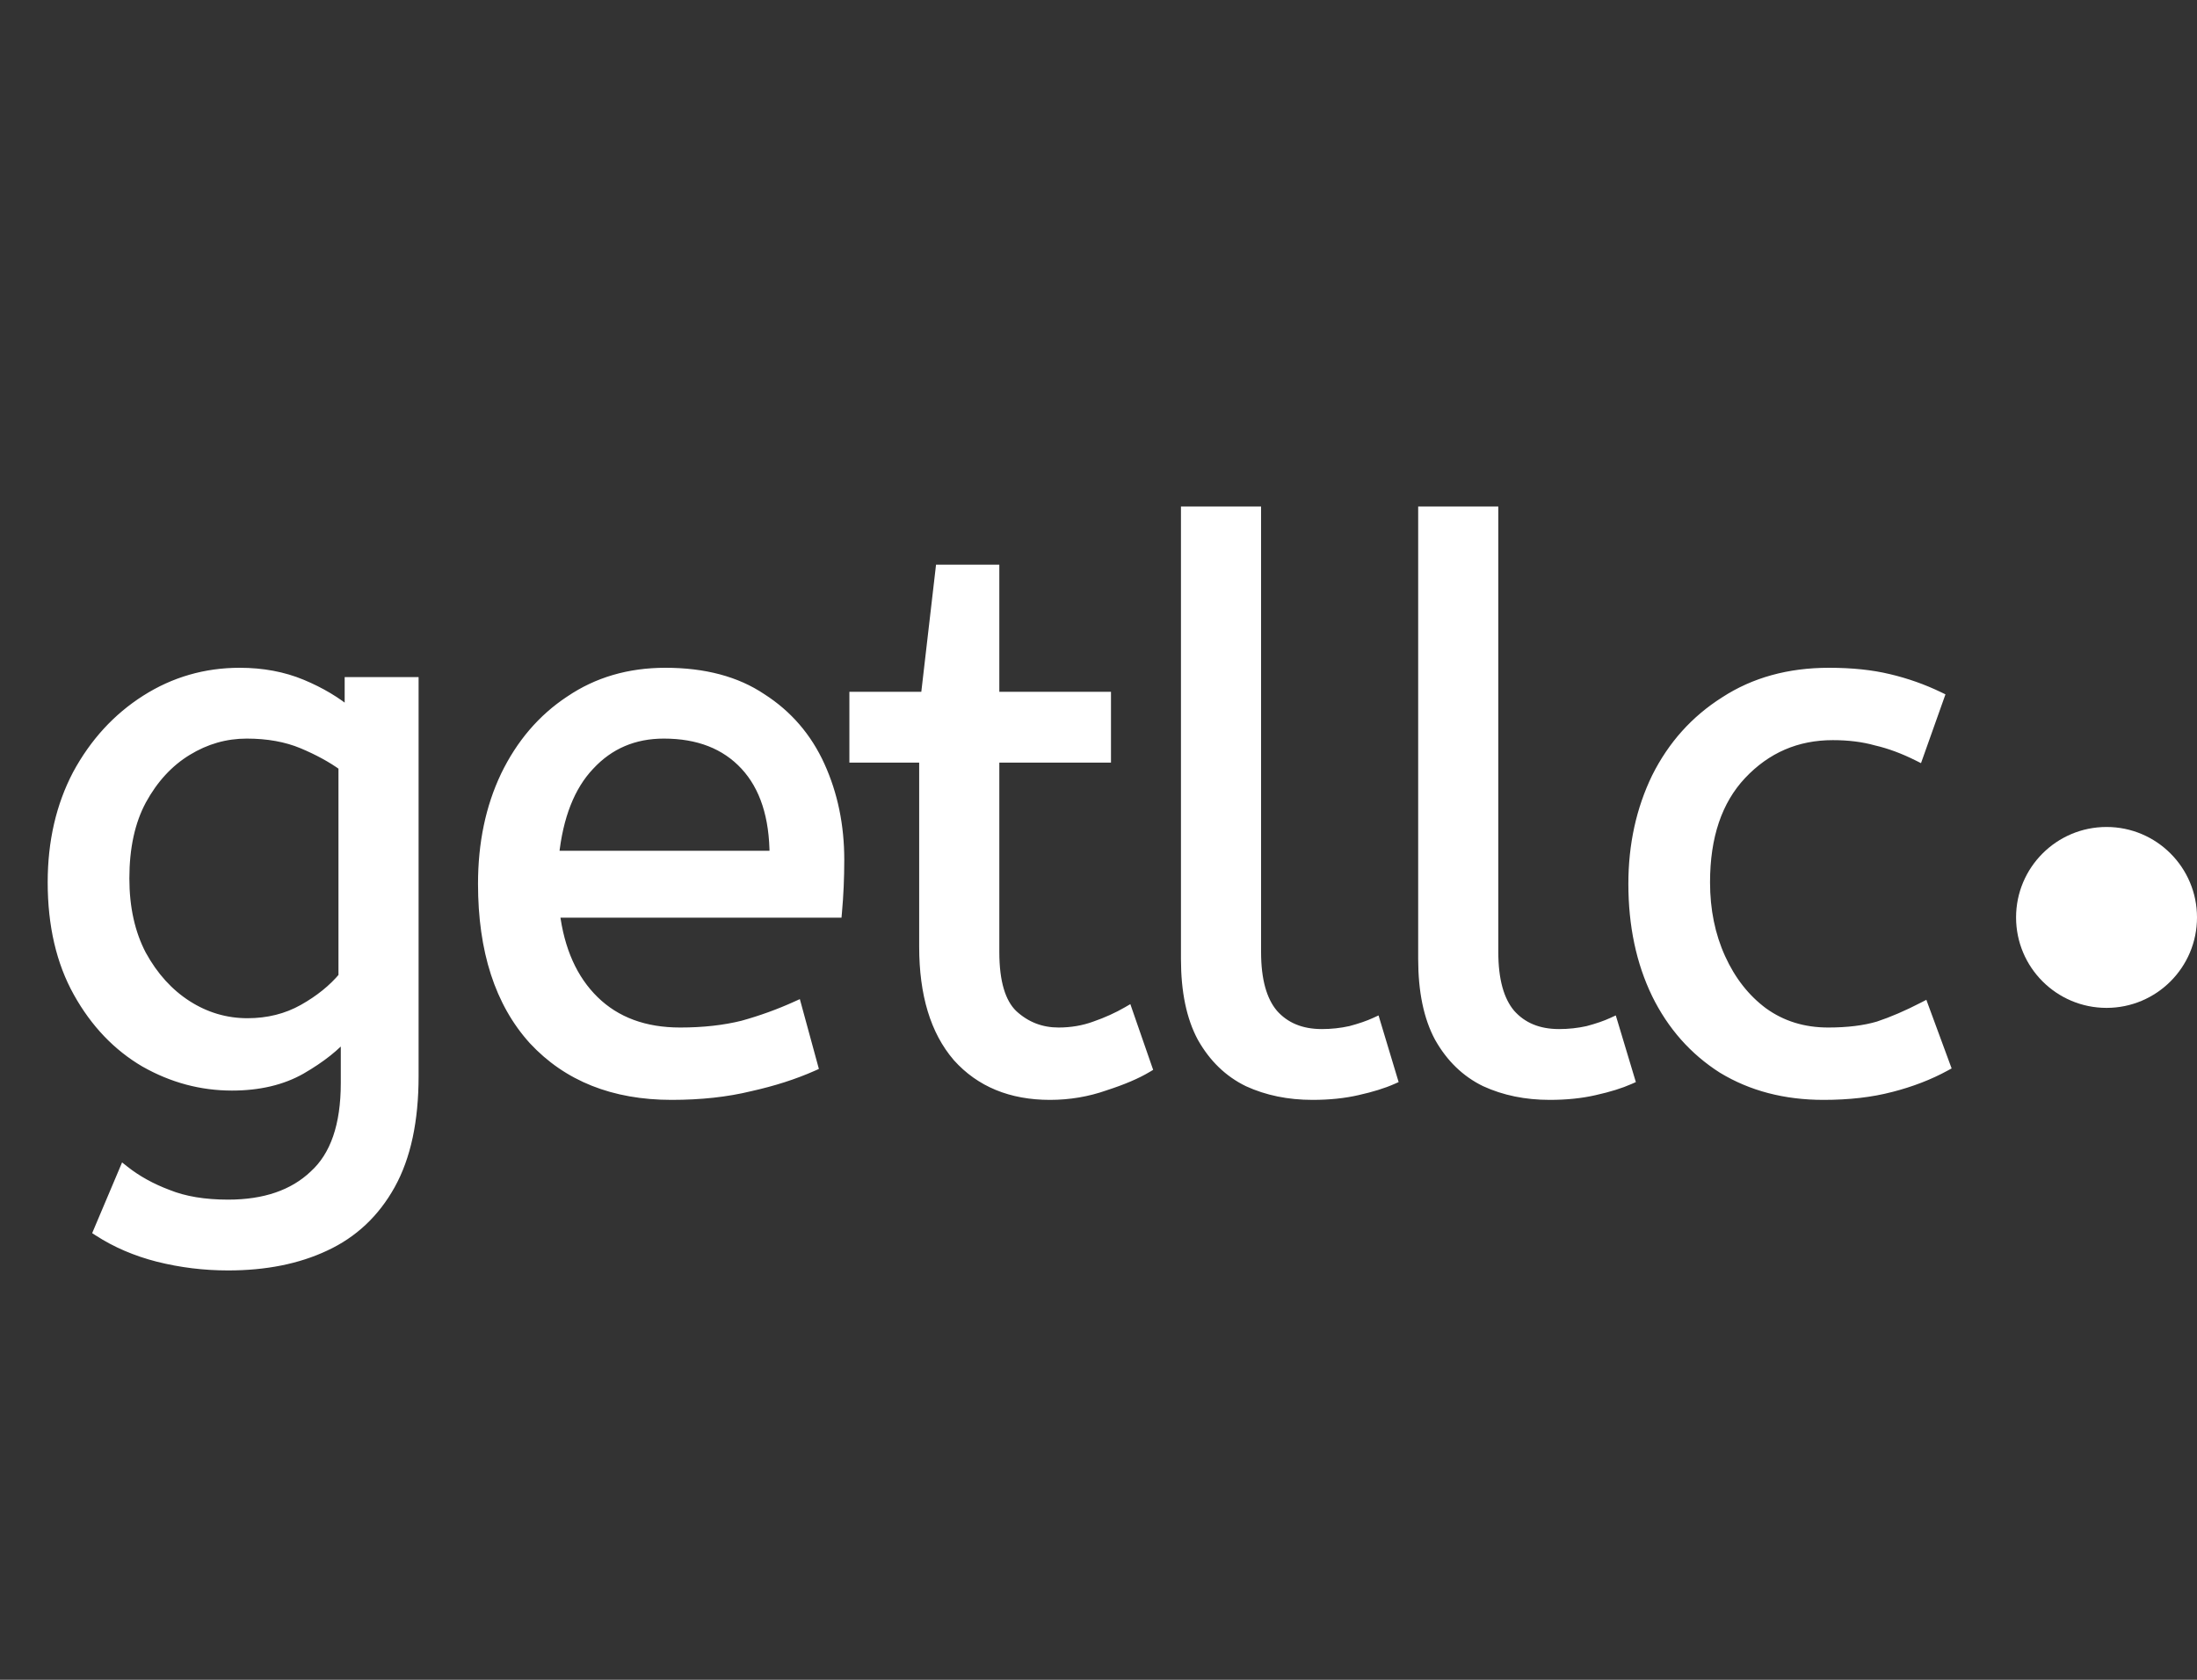
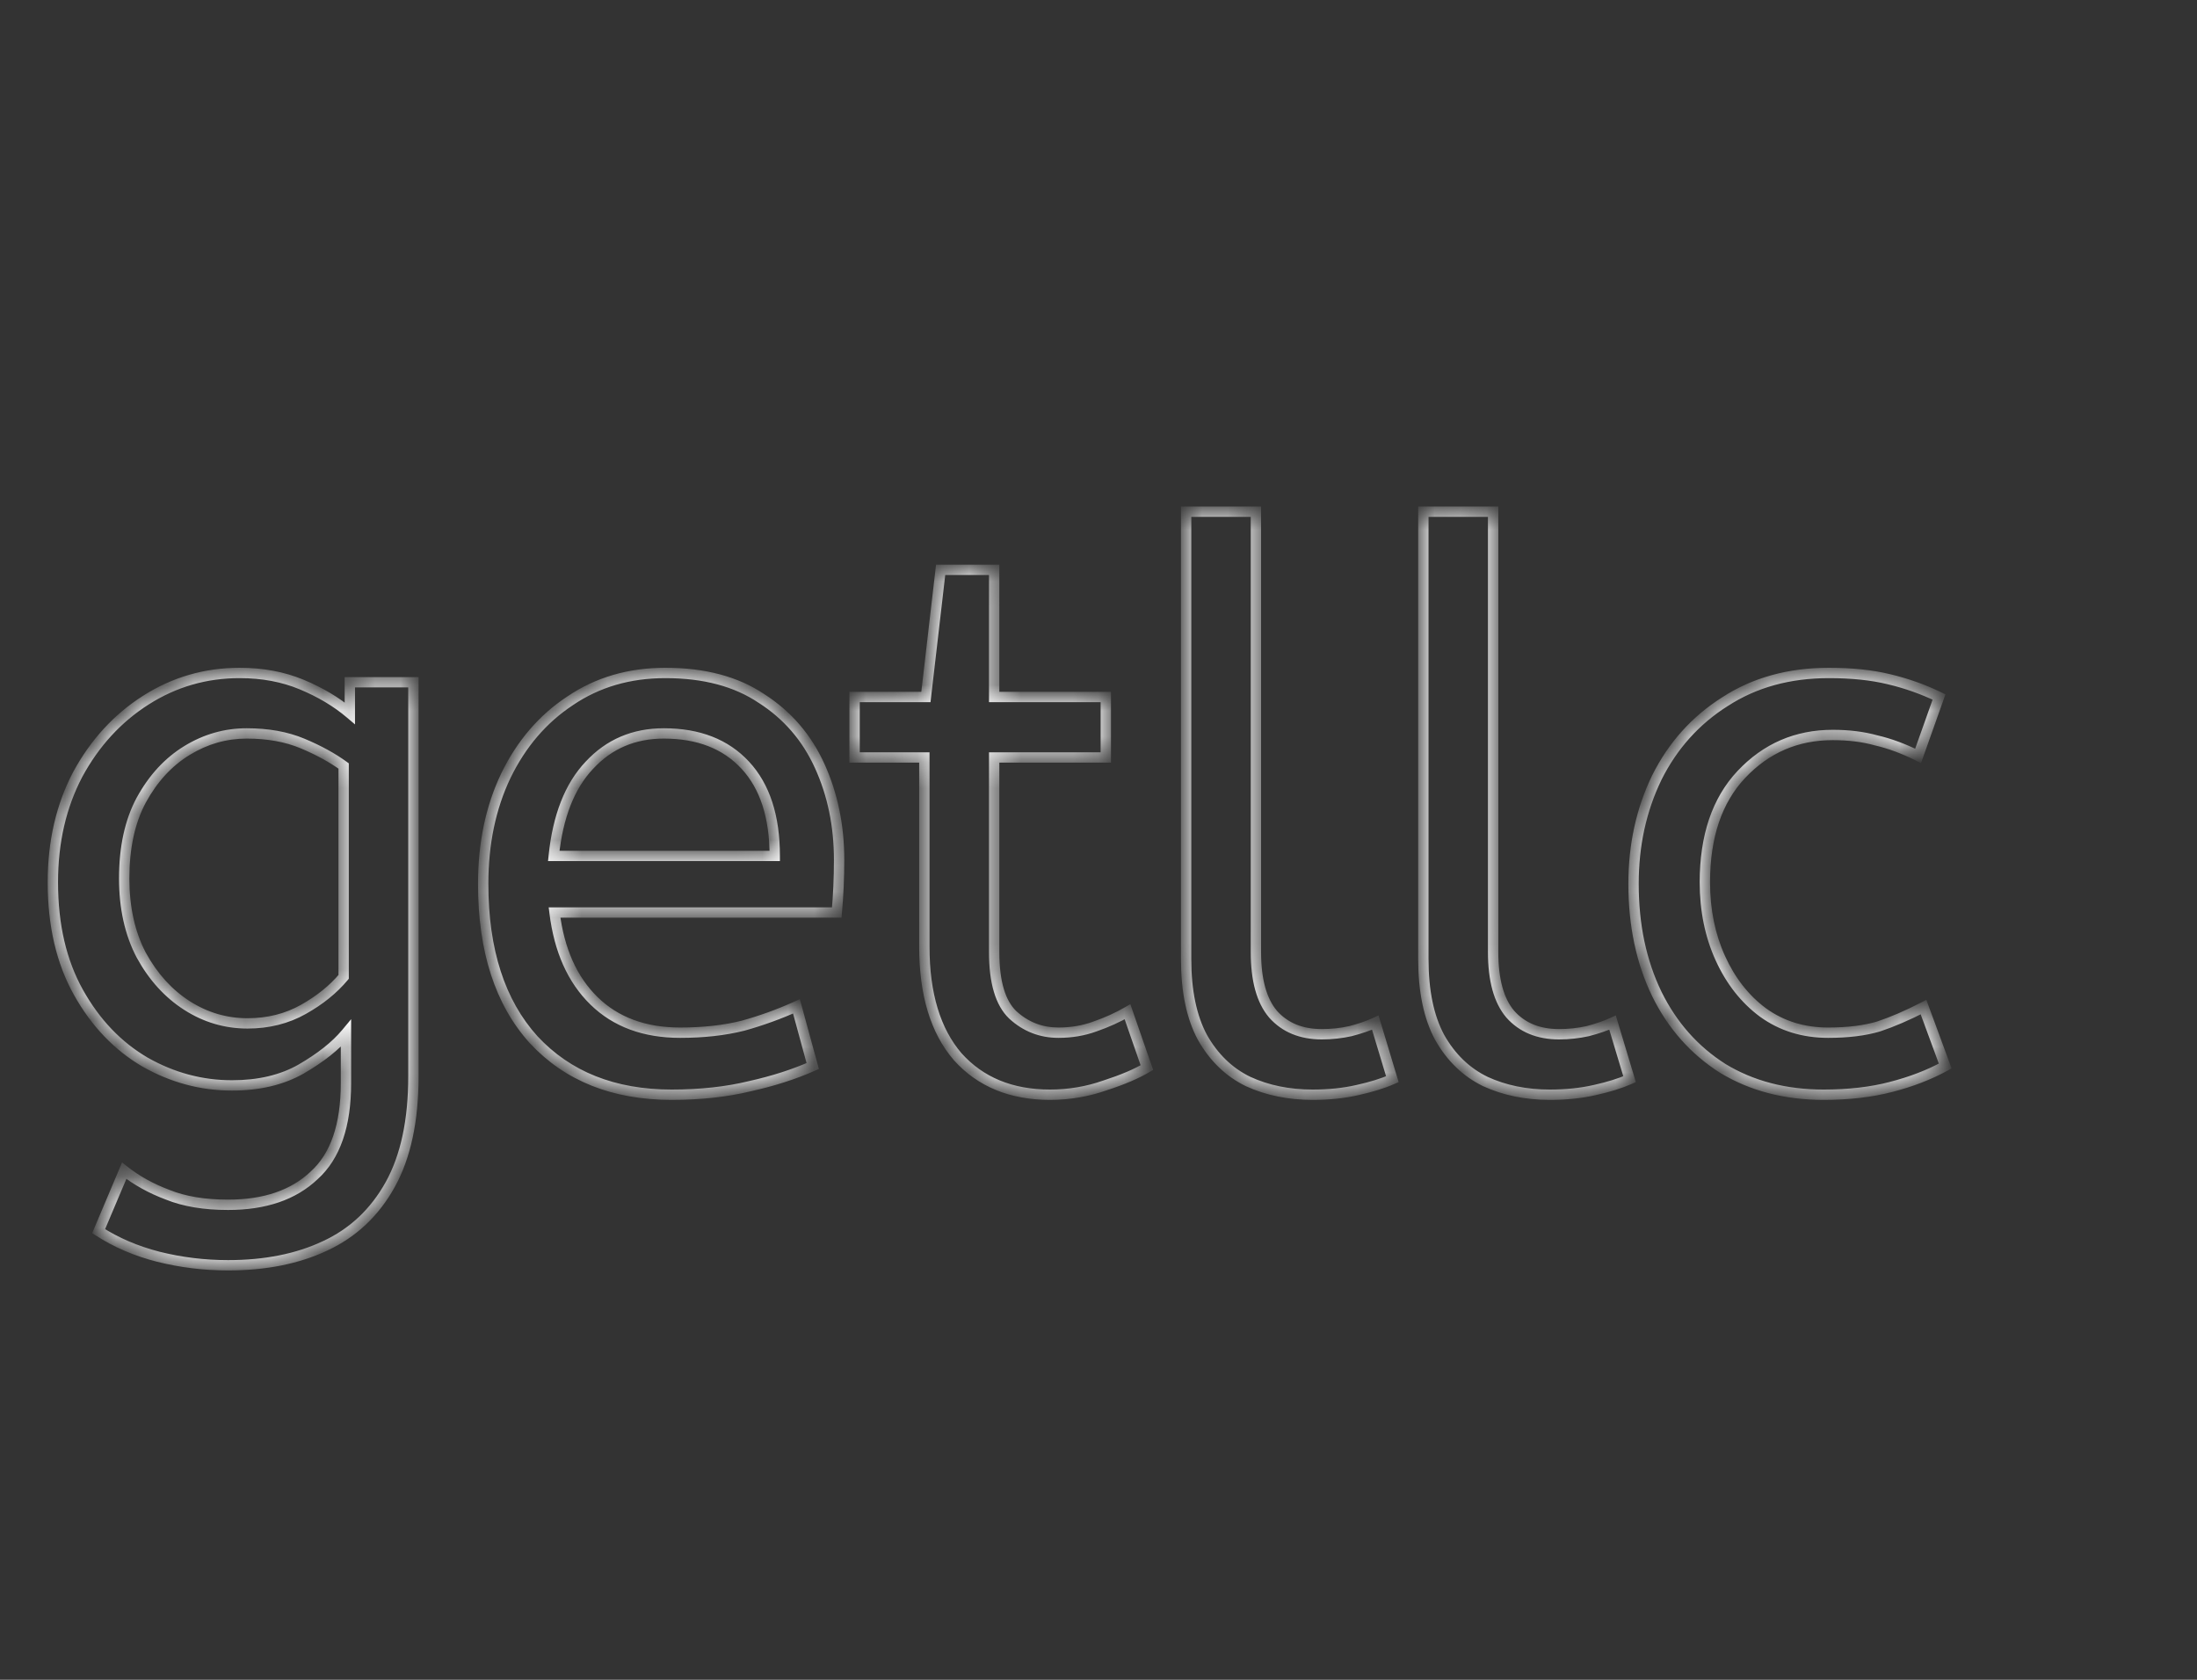
<svg xmlns="http://www.w3.org/2000/svg" width="85" height="65" viewBox="0 0 85 65" fill="none">
  <rect x="0" y="0" width="85" height="65" fill="#333333" stroke="none" />
  <mask id="path-1-outside-1_586_756" maskUnits="userSpaceOnUse" x="1" y="19" width="75" height="31" fill="black">
-     <rect fill="white" x="1" y="19" width="75" height="31" />
    <path d="M8.825 48.96C7.905 48.96 7.005 48.85 6.125 48.63C5.265 48.41 4.495 48.08 3.815 47.64L4.805 45.3C5.285 45.68 5.845 45.99 6.485 46.23C7.125 46.49 7.905 46.62 8.825 46.62C10.245 46.62 11.355 46.24 12.155 45.48C12.975 44.74 13.385 43.55 13.385 41.91V39.99C12.985 40.47 12.405 40.93 11.645 41.37C10.905 41.79 10.015 42 8.975 42C7.795 42 6.675 41.7 5.615 41.1C4.555 40.48 3.695 39.58 3.035 38.4C2.375 37.22 2.045 35.8 2.045 34.14C2.045 32.58 2.365 31.19 3.005 29.97C3.665 28.75 4.545 27.79 5.645 27.09C6.745 26.39 7.955 26.04 9.275 26.04C10.155 26.04 10.955 26.19 11.675 26.49C12.395 26.79 13.015 27.16 13.535 27.6V26.4H15.995V41.64C15.995 43.36 15.695 44.76 15.095 45.84C14.495 46.92 13.655 47.71 12.575 48.21C11.515 48.71 10.265 48.96 8.825 48.96ZM9.575 39.6C10.375 39.6 11.095 39.42 11.735 39.06C12.375 38.7 12.895 38.28 13.295 37.8V29.64C12.855 29.32 12.325 29.03 11.705 28.77C11.085 28.51 10.365 28.38 9.545 28.38C8.725 28.38 7.955 28.6 7.235 29.04C6.515 29.48 5.925 30.12 5.465 30.96C5.025 31.78 4.805 32.79 4.805 33.99C4.805 35.13 5.025 36.12 5.465 36.96C5.925 37.8 6.515 38.45 7.235 38.91C7.955 39.37 8.735 39.6 9.575 39.6ZM25.984 42.36C23.744 42.36 21.964 41.65 20.644 40.23C19.344 38.79 18.694 36.78 18.694 34.2C18.694 32.64 18.984 31.25 19.564 30.03C20.164 28.79 20.994 27.82 22.054 27.12C23.114 26.4 24.344 26.04 25.744 26.04C27.244 26.04 28.484 26.37 29.464 27.03C30.464 27.67 31.214 28.54 31.714 29.64C32.214 30.74 32.464 31.95 32.464 33.27C32.464 33.97 32.434 34.65 32.374 35.31H21.454C21.634 36.77 22.144 37.91 22.984 38.73C23.824 39.55 24.934 39.96 26.314 39.96C27.214 39.96 28.024 39.87 28.744 39.69C29.464 39.49 30.154 39.24 30.814 38.94L31.444 41.25C30.724 41.57 29.914 41.83 29.014 42.03C28.114 42.25 27.104 42.36 25.984 42.36ZM21.424 33.12H29.974C29.974 31.6 29.594 30.43 28.834 29.61C28.074 28.79 27.024 28.38 25.684 28.38C24.524 28.38 23.564 28.79 22.804 29.61C22.044 30.41 21.584 31.58 21.424 33.12ZM40.623 42.36C39.123 42.36 37.932 41.87 37.053 40.89C36.193 39.89 35.763 38.47 35.763 36.63V29.31H33.062V26.97H35.822L36.392 22.05H38.462V26.97H42.782V29.31H38.462V36.84C38.462 38 38.703 38.81 39.182 39.27C39.682 39.73 40.273 39.96 40.953 39.96C41.453 39.96 41.922 39.88 42.362 39.72C42.822 39.56 43.242 39.37 43.623 39.15L44.373 41.31C43.972 41.55 43.432 41.78 42.752 42C42.072 42.24 41.362 42.36 40.623 42.36ZM50.78 42.36C49.86 42.36 49.03 42.19 48.29 41.85C47.55 41.49 46.96 40.92 46.52 40.14C46.1 39.36 45.89 38.35 45.89 37.11V19.8H48.59V36.84C48.59 37.92 48.81 38.72 49.25 39.24C49.71 39.76 50.34 40.02 51.14 40.02C51.52 40.02 51.89 39.98 52.25 39.9C52.63 39.8 52.95 39.69 53.21 39.57L53.87 41.76C53.51 41.92 53.06 42.06 52.52 42.18C52 42.3 51.42 42.36 50.78 42.36ZM59.958 42.36C59.038 42.36 58.208 42.19 57.468 41.85C56.728 41.49 56.138 40.92 55.698 40.14C55.278 39.36 55.068 38.35 55.068 37.11V19.8H57.768V36.84C57.768 37.92 57.988 38.72 58.428 39.24C58.888 39.76 59.518 40.02 60.318 40.02C60.698 40.02 61.068 39.98 61.428 39.9C61.808 39.8 62.128 39.69 62.388 39.57L63.048 41.76C62.688 41.92 62.238 42.06 61.698 42.18C61.178 42.3 60.598 42.36 59.958 42.36ZM70.55 42.36C69.07 42.36 67.77 42.02 66.65 41.34C65.55 40.64 64.7 39.68 64.1 38.46C63.5 37.22 63.2 35.8 63.2 34.2C63.2 32.7 63.5 31.33 64.1 30.09C64.72 28.85 65.6 27.87 66.74 27.15C67.88 26.41 69.22 26.04 70.76 26.04C71.64 26.04 72.41 26.12 73.07 26.28C73.75 26.44 74.4 26.67 75.02 26.97L74.21 29.25C73.65 28.97 73.11 28.77 72.59 28.65C72.09 28.51 71.53 28.44 70.91 28.44C69.51 28.44 68.33 28.95 67.37 29.97C66.43 30.97 65.96 32.36 65.96 34.14C65.96 35.22 66.16 36.2 66.56 37.08C66.96 37.96 67.51 38.66 68.21 39.18C68.93 39.7 69.77 39.96 70.73 39.96C71.49 39.96 72.14 39.88 72.68 39.72C73.22 39.54 73.8 39.29 74.42 38.97L75.26 41.25C74.64 41.59 73.94 41.86 73.16 42.06C72.4 42.26 71.53 42.36 70.55 42.36Z" />
  </mask>
-   <path d="M8.825 48.96C7.905 48.96 7.005 48.85 6.125 48.63C5.265 48.41 4.495 48.08 3.815 47.64L4.805 45.3C5.285 45.68 5.845 45.99 6.485 46.23C7.125 46.49 7.905 46.62 8.825 46.62C10.245 46.62 11.355 46.24 12.155 45.48C12.975 44.74 13.385 43.55 13.385 41.91V39.99C12.985 40.47 12.405 40.93 11.645 41.37C10.905 41.79 10.015 42 8.975 42C7.795 42 6.675 41.7 5.615 41.1C4.555 40.48 3.695 39.58 3.035 38.4C2.375 37.22 2.045 35.8 2.045 34.14C2.045 32.58 2.365 31.19 3.005 29.97C3.665 28.75 4.545 27.79 5.645 27.09C6.745 26.39 7.955 26.04 9.275 26.04C10.155 26.04 10.955 26.19 11.675 26.49C12.395 26.79 13.015 27.16 13.535 27.6V26.4H15.995V41.64C15.995 43.36 15.695 44.76 15.095 45.84C14.495 46.92 13.655 47.71 12.575 48.21C11.515 48.71 10.265 48.96 8.825 48.96ZM9.575 39.6C10.375 39.6 11.095 39.42 11.735 39.06C12.375 38.7 12.895 38.28 13.295 37.8V29.64C12.855 29.32 12.325 29.03 11.705 28.77C11.085 28.51 10.365 28.38 9.545 28.38C8.725 28.38 7.955 28.6 7.235 29.04C6.515 29.48 5.925 30.12 5.465 30.96C5.025 31.78 4.805 32.79 4.805 33.99C4.805 35.13 5.025 36.12 5.465 36.96C5.925 37.8 6.515 38.45 7.235 38.91C7.955 39.37 8.735 39.6 9.575 39.6ZM25.984 42.36C23.744 42.36 21.964 41.65 20.644 40.23C19.344 38.79 18.694 36.78 18.694 34.2C18.694 32.64 18.984 31.25 19.564 30.03C20.164 28.79 20.994 27.82 22.054 27.12C23.114 26.4 24.344 26.04 25.744 26.04C27.244 26.04 28.484 26.37 29.464 27.03C30.464 27.67 31.214 28.54 31.714 29.64C32.214 30.74 32.464 31.95 32.464 33.27C32.464 33.97 32.434 34.65 32.374 35.31H21.454C21.634 36.77 22.144 37.91 22.984 38.73C23.824 39.55 24.934 39.96 26.314 39.96C27.214 39.96 28.024 39.87 28.744 39.69C29.464 39.49 30.154 39.24 30.814 38.94L31.444 41.25C30.724 41.57 29.914 41.83 29.014 42.03C28.114 42.25 27.104 42.36 25.984 42.36ZM21.424 33.12H29.974C29.974 31.6 29.594 30.43 28.834 29.61C28.074 28.79 27.024 28.38 25.684 28.38C24.524 28.38 23.564 28.79 22.804 29.61C22.044 30.41 21.584 31.58 21.424 33.12ZM40.623 42.36C39.123 42.36 37.932 41.87 37.053 40.89C36.193 39.89 35.763 38.47 35.763 36.63V29.31H33.062V26.97H35.822L36.392 22.05H38.462V26.97H42.782V29.31H38.462V36.84C38.462 38 38.703 38.81 39.182 39.27C39.682 39.73 40.273 39.96 40.953 39.96C41.453 39.96 41.922 39.88 42.362 39.72C42.822 39.56 43.242 39.37 43.623 39.15L44.373 41.31C43.972 41.55 43.432 41.78 42.752 42C42.072 42.24 41.362 42.36 40.623 42.36ZM50.78 42.36C49.86 42.36 49.03 42.19 48.29 41.85C47.55 41.49 46.96 40.92 46.52 40.14C46.1 39.36 45.89 38.35 45.89 37.11V19.8H48.59V36.84C48.59 37.92 48.81 38.72 49.25 39.24C49.71 39.76 50.34 40.02 51.14 40.02C51.52 40.02 51.89 39.98 52.25 39.9C52.63 39.8 52.95 39.69 53.21 39.57L53.87 41.76C53.51 41.92 53.06 42.06 52.52 42.18C52 42.3 51.42 42.36 50.78 42.36ZM59.958 42.36C59.038 42.36 58.208 42.19 57.468 41.85C56.728 41.49 56.138 40.92 55.698 40.14C55.278 39.36 55.068 38.35 55.068 37.11V19.8H57.768V36.84C57.768 37.92 57.988 38.72 58.428 39.24C58.888 39.76 59.518 40.02 60.318 40.02C60.698 40.02 61.068 39.98 61.428 39.9C61.808 39.8 62.128 39.69 62.388 39.57L63.048 41.76C62.688 41.92 62.238 42.06 61.698 42.18C61.178 42.3 60.598 42.36 59.958 42.36ZM70.55 42.36C69.07 42.36 67.77 42.02 66.65 41.34C65.55 40.64 64.7 39.68 64.1 38.46C63.5 37.22 63.2 35.8 63.2 34.2C63.2 32.7 63.5 31.33 64.1 30.09C64.72 28.85 65.6 27.87 66.74 27.15C67.88 26.41 69.22 26.04 70.76 26.04C71.64 26.04 72.41 26.12 73.07 26.28C73.75 26.44 74.4 26.67 75.02 26.97L74.21 29.25C73.65 28.97 73.11 28.77 72.59 28.65C72.09 28.51 71.53 28.44 70.91 28.44C69.51 28.44 68.33 28.95 67.37 29.97C66.43 30.97 65.96 32.36 65.96 34.14C65.96 35.22 66.16 36.2 66.56 37.08C66.96 37.96 67.51 38.66 68.21 39.18C68.93 39.7 69.77 39.96 70.73 39.96C71.49 39.96 72.14 39.88 72.68 39.72C73.22 39.54 73.8 39.29 74.42 38.97L75.26 41.25C74.64 41.59 73.94 41.86 73.16 42.06C72.4 42.26 71.53 42.36 70.55 42.36Z" fill="white" />
  <path d="M6.125 48.63L6.076 48.824L6.077 48.824L6.125 48.63ZM3.815 47.64L3.631 47.562L3.566 47.717L3.707 47.808L3.815 47.64ZM4.805 45.3L4.929 45.143L4.723 44.98L4.621 45.222L4.805 45.3ZM6.485 46.23L6.561 46.045L6.556 46.043L6.485 46.23ZM12.155 45.48L12.021 45.331L12.018 45.335L12.155 45.48ZM13.385 39.99H13.585V39.438L13.232 39.862L13.385 39.99ZM11.645 41.37L11.744 41.544L11.745 41.543L11.645 41.37ZM5.615 41.1L5.514 41.273L5.517 41.274L5.615 41.1ZM3.035 38.4L2.861 38.498L3.035 38.4ZM3.005 29.97L2.829 29.875L2.828 29.877L3.005 29.97ZM5.645 27.09L5.538 26.921L5.645 27.09ZM11.675 26.49L11.752 26.305L11.675 26.49ZM13.535 27.6L13.406 27.753L13.735 28.031V27.6H13.535ZM13.535 26.4V26.2H13.335V26.4H13.535ZM15.995 26.4H16.195V26.2H15.995V26.4ZM15.095 45.84L14.921 45.743L15.095 45.84ZM12.575 48.21L12.491 48.029L12.49 48.029L12.575 48.21ZM11.735 39.06L11.833 39.234L11.735 39.06ZM13.295 37.8L13.449 37.928L13.495 37.872V37.8H13.295ZM13.295 29.64H13.495V29.538L13.413 29.478L13.295 29.64ZM11.705 28.77L11.628 28.954L11.705 28.77ZM7.235 29.04L7.34 29.211L7.235 29.04ZM5.465 30.96L5.29 30.864L5.289 30.865L5.465 30.96ZM5.465 36.96L5.288 37.053L5.29 37.056L5.465 36.96ZM7.235 38.91L7.343 38.742H7.343L7.235 38.91ZM8.825 48.96V48.76C7.921 48.76 7.038 48.652 6.174 48.436L6.125 48.63L6.077 48.824C6.973 49.048 7.889 49.16 8.825 49.16V48.96ZM6.125 48.63L6.175 48.436C5.334 48.221 4.584 47.899 3.924 47.472L3.815 47.64L3.707 47.808C4.406 48.261 5.197 48.599 6.076 48.824L6.125 48.63ZM3.815 47.64L4 47.718L4.99 45.378L4.805 45.3L4.621 45.222L3.631 47.562L3.815 47.64ZM4.805 45.3L4.681 45.457C5.179 45.851 5.758 46.171 6.415 46.417L6.485 46.23L6.556 46.043C5.933 45.809 5.391 45.509 4.929 45.143L4.805 45.3ZM6.485 46.23L6.41 46.415C7.08 46.688 7.888 46.82 8.825 46.82V46.62V46.42C7.923 46.42 7.17 46.292 6.561 46.045L6.485 46.23ZM8.825 46.62V46.82C10.281 46.82 11.446 46.43 12.293 45.625L12.155 45.48L12.018 45.335C11.264 46.05 10.209 46.42 8.825 46.42V46.62ZM12.155 45.48L12.289 45.629C13.168 44.835 13.585 43.579 13.585 41.91H13.385H13.185C13.185 43.521 12.782 44.645 12.021 45.331L12.155 45.48ZM13.385 41.91H13.585V39.99H13.385H13.185V41.91H13.385ZM13.385 39.99L13.232 39.862C12.851 40.318 12.292 40.764 11.545 41.197L11.645 41.37L11.745 41.543C12.518 41.096 13.119 40.622 13.539 40.118L13.385 39.99ZM11.645 41.37L11.547 41.196C10.843 41.596 9.988 41.8 8.975 41.8V42V42.2C10.042 42.2 10.968 41.984 11.744 41.544L11.645 41.37ZM8.975 42V41.8C7.831 41.8 6.745 41.51 5.714 40.926L5.615 41.1L5.517 41.274C6.606 41.891 7.76 42.2 8.975 42.2V42ZM5.615 41.1L5.716 40.927C4.69 40.327 3.854 39.455 3.21 38.302L3.035 38.4L2.861 38.498C3.536 39.706 4.421 40.633 5.514 41.273L5.615 41.1ZM3.035 38.4L3.21 38.302C2.57 37.158 2.245 35.773 2.245 34.14H2.045H1.845C1.845 35.827 2.181 37.282 2.861 38.498L3.035 38.4ZM2.045 34.14H2.245C2.245 32.608 2.559 31.251 3.182 30.063L3.005 29.97L2.828 29.877C2.171 31.129 1.845 32.552 1.845 34.14H2.045ZM3.005 29.97L3.181 30.065C3.826 28.873 4.683 27.939 5.753 27.259L5.645 27.09L5.538 26.921C4.407 27.641 3.505 28.627 2.829 29.875L3.005 29.97ZM5.645 27.09L5.753 27.259C6.82 26.579 7.993 26.24 9.275 26.24V26.04V25.84C7.918 25.84 6.67 26.201 5.538 26.921L5.645 27.09ZM9.275 26.04V26.24C10.132 26.24 10.906 26.386 11.598 26.675L11.675 26.49L11.752 26.305C11.005 25.994 10.178 25.84 9.275 25.84V26.04ZM11.675 26.49L11.598 26.675C12.302 26.968 12.904 27.328 13.406 27.753L13.535 27.6L13.665 27.447C13.127 26.992 12.489 26.612 11.752 26.305L11.675 26.49ZM13.535 27.6H13.735V26.4H13.535H13.335V27.6H13.535ZM13.535 26.4V26.6H15.995V26.4V26.2H13.535V26.4ZM15.995 26.4H15.795V41.64H15.995H16.195V26.4H15.995ZM15.995 41.64H15.795C15.795 43.339 15.499 44.702 14.921 45.743L15.095 45.84L15.27 45.937C15.892 44.818 16.195 43.381 16.195 41.64H15.995ZM15.095 45.84L14.921 45.743C14.34 46.787 13.531 47.547 12.491 48.029L12.575 48.21L12.659 48.392C13.779 47.873 14.65 47.053 15.27 45.937L15.095 45.84ZM12.575 48.21L12.49 48.029C11.462 48.514 10.242 48.76 8.825 48.76V48.96V49.16C10.288 49.16 11.569 48.906 12.661 48.391L12.575 48.21ZM9.575 39.6V39.8C10.406 39.8 11.161 39.613 11.833 39.234L11.735 39.06L11.637 38.886C11.03 39.227 10.344 39.4 9.575 39.4V39.6ZM11.735 39.06L11.833 39.234C12.491 38.864 13.031 38.43 13.449 37.928L13.295 37.8L13.142 37.672C12.76 38.13 12.26 38.536 11.637 38.886L11.735 39.06ZM13.295 37.8H13.495V29.64H13.295H13.095V37.8H13.295ZM13.295 29.64L13.413 29.478C12.958 29.147 12.414 28.85 11.783 28.586L11.705 28.77L11.628 28.954C12.237 29.21 12.753 29.493 13.178 29.802L13.295 29.64ZM11.705 28.77L11.783 28.586C11.133 28.313 10.386 28.18 9.545 28.18V28.38V28.58C10.344 28.58 11.037 28.707 11.628 28.954L11.705 28.77ZM9.545 28.38V28.18C8.687 28.18 7.881 28.411 7.131 28.869L7.235 29.04L7.34 29.211C8.029 28.789 8.763 28.58 9.545 28.58V28.38ZM7.235 29.04L7.131 28.869C6.377 29.33 5.764 29.997 5.29 30.864L5.465 30.96L5.641 31.056C6.086 30.242 6.653 29.63 7.34 29.211L7.235 29.04ZM5.465 30.96L5.289 30.865C4.83 31.722 4.605 32.766 4.605 33.99H4.805H5.005C5.005 32.814 5.221 31.838 5.642 31.055L5.465 30.96ZM4.805 33.99H4.605C4.605 35.156 4.83 36.179 5.288 37.053L5.465 36.96L5.642 36.867C5.22 36.061 5.005 35.104 5.005 33.99H4.805ZM5.465 36.96L5.29 37.056C5.764 37.922 6.376 38.598 7.128 39.078L7.235 38.91L7.343 38.742C6.655 38.302 6.087 37.678 5.641 36.864L5.465 36.96ZM7.235 38.91L7.128 39.078C7.879 39.559 8.696 39.8 9.575 39.8V39.6V39.4C8.774 39.4 8.031 39.181 7.343 38.742L7.235 38.91ZM20.644 40.23L20.496 40.364L20.498 40.366L20.644 40.23ZM19.564 30.03L19.384 29.943L19.384 29.944L19.564 30.03ZM22.054 27.12L22.164 27.287L22.166 27.285L22.054 27.12ZM29.464 27.03L29.352 27.196L29.356 27.198L29.464 27.03ZM31.714 29.64L31.896 29.557L31.714 29.64ZM32.374 35.31V35.51H32.557L32.573 35.328L32.374 35.31ZM21.454 35.31V35.11H21.228L21.256 35.334L21.454 35.31ZM28.744 39.69L28.793 39.884L28.798 39.883L28.744 39.69ZM30.814 38.94L31.007 38.887L30.945 38.661L30.731 38.758L30.814 38.94ZM31.444 41.25L31.525 41.433L31.682 41.363L31.637 41.197L31.444 41.25ZM29.014 42.03L28.971 41.835L28.967 41.836L29.014 42.03ZM21.424 33.12L21.225 33.099L21.202 33.32H21.424V33.12ZM29.974 33.12V33.32H30.174V33.12H29.974ZM28.834 29.61L28.688 29.746L28.834 29.61ZM22.804 29.61L22.949 29.748L22.951 29.746L22.804 29.61ZM25.984 42.36V42.16C23.79 42.16 22.067 41.467 20.791 40.094L20.644 40.23L20.498 40.366C21.861 41.833 23.698 42.56 25.984 42.56V42.36ZM20.644 40.23L20.793 40.096C19.535 38.703 18.894 36.747 18.894 34.2H18.694H18.494C18.494 36.813 19.153 38.877 20.496 40.364L20.644 40.23ZM18.694 34.2H18.894C18.894 32.665 19.179 31.305 19.745 30.116L19.564 30.03L19.384 29.944C18.789 31.195 18.494 32.615 18.494 34.2H18.694ZM19.564 30.03L19.744 30.117C20.33 28.907 21.137 27.965 22.164 27.287L22.054 27.12L21.944 26.953C20.851 27.675 19.998 28.673 19.384 29.943L19.564 30.03ZM22.054 27.12L22.166 27.285C23.19 26.59 24.38 26.24 25.744 26.24V26.04V25.84C24.308 25.84 23.038 26.21 21.942 26.955L22.054 27.12ZM25.744 26.04V26.24C27.215 26.24 28.413 26.563 29.352 27.196L29.464 27.03L29.576 26.864C28.555 26.177 27.273 25.84 25.744 25.84V26.04ZM29.464 27.03L29.356 27.198C30.323 27.817 31.048 28.657 31.532 29.723L31.714 29.64L31.896 29.557C31.381 28.423 30.605 27.523 29.572 26.861L29.464 27.03ZM31.714 29.64L31.532 29.723C32.019 30.794 32.264 31.976 32.264 33.27H32.464H32.664C32.664 31.924 32.409 30.686 31.896 29.557L31.714 29.64ZM32.464 33.27H32.264C32.264 33.964 32.234 34.638 32.175 35.292L32.374 35.31L32.573 35.328C32.634 34.662 32.664 33.976 32.664 33.27H32.464ZM32.374 35.31V35.11H21.454V35.31V35.51H32.374V35.31ZM21.454 35.31L21.256 35.334C21.44 36.828 21.964 38.014 22.844 38.873L22.984 38.73L23.124 38.587C22.324 37.806 21.828 36.712 21.653 35.285L21.454 35.31ZM22.984 38.73L22.844 38.873C23.728 39.736 24.892 40.16 26.314 40.16V39.96V39.76C24.977 39.76 23.92 39.364 23.124 38.587L22.984 38.73ZM26.314 39.96V40.16C27.227 40.16 28.054 40.069 28.793 39.884L28.744 39.69L28.696 39.496C27.994 39.671 27.201 39.76 26.314 39.76V39.96ZM28.744 39.69L28.798 39.883C29.527 39.68 30.227 39.426 30.897 39.122L30.814 38.94L30.731 38.758C30.081 39.053 29.401 39.3 28.691 39.497L28.744 39.69ZM30.814 38.94L30.621 38.993L31.251 41.303L31.444 41.25L31.637 41.197L31.007 38.887L30.814 38.94ZM31.444 41.25L31.363 41.067C30.657 41.381 29.86 41.637 28.971 41.835L29.014 42.03L29.058 42.225C29.968 42.023 30.791 41.759 31.525 41.433L31.444 41.25ZM29.014 42.03L28.967 41.836C28.085 42.051 27.091 42.16 25.984 42.16V42.36V42.56C27.117 42.56 28.143 42.449 29.062 42.224L29.014 42.03ZM21.424 33.12V33.32H29.974V33.12V32.92H21.424V33.12ZM29.974 33.12H30.174C30.174 31.568 29.786 30.343 28.981 29.474L28.834 29.61L28.688 29.746C29.402 30.517 29.774 31.632 29.774 33.12H29.974ZM28.834 29.61L28.981 29.474C28.175 28.605 27.068 28.18 25.684 28.18V28.38V28.58C26.98 28.58 27.973 28.975 28.688 29.746L28.834 29.61ZM25.684 28.38V28.18C24.471 28.18 23.457 28.611 22.657 29.474L22.804 29.61L22.951 29.746C23.671 28.968 24.578 28.58 25.684 28.58V28.38ZM22.804 29.61L22.659 29.472C21.859 30.315 21.388 31.533 21.225 33.099L21.424 33.12L21.623 33.141C21.78 31.627 22.23 30.505 22.949 29.748L22.804 29.61ZM37.053 40.89L36.901 41.02L36.904 41.024L37.053 40.89ZM35.763 29.31H35.962V29.11H35.763V29.31ZM33.062 29.31H32.862V29.51H33.062V29.31ZM33.062 26.97V26.77H32.862V26.97H33.062ZM35.822 26.97V27.17H36.001L36.021 26.993L35.822 26.97ZM36.392 22.05V21.85H36.214L36.194 22.027L36.392 22.05ZM38.462 22.05H38.663V21.85H38.462V22.05ZM38.462 26.97H38.263V27.17H38.462V26.97ZM42.782 26.97H42.983V26.77H42.782V26.97ZM42.782 29.31V29.51H42.983V29.31H42.782ZM38.462 29.31V29.11H38.263V29.31H38.462ZM39.182 39.27L39.044 39.414L39.047 39.417L39.182 39.27ZM42.362 39.72L42.297 39.531L42.294 39.532L42.362 39.72ZM43.623 39.15L43.811 39.084L43.732 38.855L43.522 38.977L43.623 39.15ZM44.373 41.31L44.475 41.481L44.615 41.398L44.561 41.244L44.373 41.31ZM42.752 42L42.691 41.81L42.686 41.811L42.752 42ZM40.623 42.36V42.16C39.171 42.16 38.038 41.688 37.201 40.756L37.053 40.89L36.904 41.024C37.827 42.052 39.075 42.56 40.623 42.56V42.36ZM37.053 40.89L37.204 40.76C36.386 39.808 35.962 38.441 35.962 36.63H35.763H35.562C35.562 38.499 35.999 39.972 36.901 41.02L37.053 40.89ZM35.763 36.63H35.962V29.31H35.763H35.562V36.63H35.763ZM35.763 29.31V29.11H33.062V29.31V29.51H35.763V29.31ZM33.062 29.31H33.263V26.97H33.062H32.862V29.31H33.062ZM33.062 26.97V27.17H35.822V26.97V26.77H33.062V26.97ZM35.822 26.97L36.021 26.993L36.591 22.073L36.392 22.05L36.194 22.027L35.624 26.947L35.822 26.97ZM36.392 22.05V22.25H38.462V22.05V21.85H36.392V22.05ZM38.462 22.05H38.263V26.97H38.462H38.663V22.05H38.462ZM38.462 26.97V27.17H42.782V26.97V26.77H38.462V26.97ZM42.782 26.97H42.583V29.31H42.782H42.983V26.97H42.782ZM42.782 29.31V29.11H38.462V29.31V29.51H42.782V29.31ZM38.462 29.31H38.263V36.84H38.462H38.663V29.31H38.462ZM38.462 36.84H38.263C38.263 38.017 38.504 38.897 39.044 39.414L39.182 39.27L39.321 39.126C38.901 38.723 38.663 37.983 38.663 36.84H38.462ZM39.182 39.27L39.047 39.417C39.584 39.911 40.222 40.16 40.953 40.16V39.96V39.76C40.323 39.76 39.781 39.549 39.318 39.123L39.182 39.27ZM40.953 39.96V40.16C41.474 40.16 41.968 40.077 42.431 39.908L42.362 39.72L42.294 39.532C41.877 39.684 41.431 39.76 40.953 39.76V39.96ZM42.362 39.72L42.428 39.909C42.899 39.745 43.331 39.55 43.723 39.323L43.623 39.15L43.522 38.977C43.154 39.19 42.746 39.375 42.297 39.531L42.362 39.72ZM43.623 39.15L43.434 39.216L44.184 41.376L44.373 41.31L44.561 41.244L43.811 39.084L43.623 39.15ZM44.373 41.31L44.27 41.139C43.888 41.368 43.363 41.592 42.691 41.81L42.752 42L42.814 42.19C43.502 41.968 44.057 41.732 44.475 41.481L44.373 41.31ZM42.752 42L42.686 41.811C42.028 42.044 41.34 42.16 40.623 42.16V42.36V42.56C41.385 42.56 42.117 42.436 42.819 42.189L42.752 42ZM48.29 41.85L48.202 42.03L48.206 42.032L48.29 41.85ZM46.52 40.14L46.344 40.235L46.346 40.238L46.52 40.14ZM45.89 19.8V19.6H45.69V19.8H45.89ZM48.59 19.8H48.79V19.6H48.59V19.8ZM49.25 39.24L49.097 39.369L49.1 39.373L49.25 39.24ZM52.25 39.9L52.293 40.095L52.301 40.093L52.25 39.9ZM53.21 39.57L53.401 39.512L53.335 39.292L53.126 39.388L53.21 39.57ZM53.87 41.76L53.951 41.943L54.112 41.871L54.061 41.702L53.87 41.76ZM52.52 42.18L52.477 41.985L52.475 41.985L52.52 42.18ZM50.78 42.36V42.16C49.885 42.16 49.084 41.995 48.373 41.668L48.29 41.85L48.206 42.032C48.976 42.385 49.835 42.56 50.78 42.56V42.36ZM48.29 41.85L48.377 41.67C47.677 41.33 47.116 40.79 46.694 40.042L46.52 40.14L46.346 40.238C46.804 41.05 47.423 41.651 48.202 42.03L48.29 41.85ZM46.52 40.14L46.696 40.045C46.297 39.304 46.09 38.329 46.09 37.11H45.89H45.69C45.69 38.371 45.903 39.416 46.344 40.235L46.52 40.14ZM45.89 37.11H46.09V19.8H45.89H45.69V37.11H45.89ZM45.89 19.8V20H48.59V19.8V19.6H45.89V19.8ZM48.59 19.8H48.39V36.84H48.59H48.79V19.8H48.59ZM48.59 36.84H48.39C48.39 37.941 48.613 38.797 49.097 39.369L49.25 39.24L49.403 39.111C49.007 38.643 48.79 37.899 48.79 36.84H48.59ZM49.25 39.24L49.1 39.373C49.604 39.942 50.292 40.22 51.14 40.22V40.02V39.82C50.388 39.82 49.816 39.578 49.4 39.108L49.25 39.24ZM51.14 40.02V40.22C51.534 40.22 51.919 40.178 52.293 40.095L52.25 39.9L52.206 39.705C51.861 39.782 51.506 39.82 51.14 39.82V40.02ZM52.25 39.9L52.301 40.093C52.688 39.992 53.02 39.878 53.294 39.752L53.21 39.57L53.126 39.388C52.88 39.502 52.572 39.608 52.199 39.707L52.25 39.9ZM53.21 39.57L53.018 39.628L53.678 41.818L53.87 41.76L54.061 41.702L53.401 39.512L53.21 39.57ZM53.87 41.76L53.789 41.577C53.445 41.73 53.008 41.867 52.477 41.985L52.52 42.18L52.563 42.375C53.111 42.253 53.575 42.11 53.951 41.943L53.87 41.76ZM52.52 42.18L52.475 41.985C51.972 42.101 51.408 42.16 50.78 42.16V42.36V42.56C51.432 42.56 52.028 42.499 52.565 42.375L52.52 42.18ZM57.468 41.85L57.38 42.03L57.385 42.032L57.468 41.85ZM55.698 40.14L55.522 40.235L55.524 40.238L55.698 40.14ZM55.068 19.8V19.6H54.868V19.8H55.068ZM57.768 19.8H57.968V19.6H57.768V19.8ZM58.428 39.24L58.275 39.369L58.278 39.373L58.428 39.24ZM61.428 39.9L61.471 40.095L61.479 40.093L61.428 39.9ZM62.388 39.57L62.58 39.512L62.513 39.292L62.304 39.388L62.388 39.57ZM63.048 41.76L63.129 41.943L63.29 41.871L63.239 41.702L63.048 41.76ZM61.698 42.18L61.655 41.985L61.653 41.985L61.698 42.18ZM59.958 42.36V42.16C59.063 42.16 58.262 41.995 57.551 41.668L57.468 41.85L57.385 42.032C58.154 42.385 59.013 42.56 59.958 42.56V42.36ZM57.468 41.85L57.556 41.67C56.855 41.33 56.294 40.79 55.872 40.042L55.698 40.14L55.524 40.238C55.982 41.05 56.601 41.651 57.38 42.03L57.468 41.85ZM55.698 40.14L55.874 40.045C55.475 39.304 55.268 38.329 55.268 37.11H55.068H54.868C54.868 38.371 55.081 39.416 55.522 40.235L55.698 40.14ZM55.068 37.11H55.268V19.8H55.068H54.868V37.11H55.068ZM55.068 19.8V20H57.768V19.8V19.6H55.068V19.8ZM57.768 19.8H57.568V36.84H57.768H57.968V19.8H57.768ZM57.768 36.84H57.568C57.568 37.941 57.791 38.797 58.275 39.369L58.428 39.24L58.581 39.111C58.185 38.643 57.968 37.899 57.968 36.84H57.768ZM58.428 39.24L58.278 39.373C58.782 39.942 59.47 40.22 60.318 40.22V40.02V39.82C59.566 39.82 58.994 39.578 58.578 39.108L58.428 39.24ZM60.318 40.02V40.22C60.712 40.22 61.097 40.178 61.471 40.095L61.428 39.9L61.385 39.705C61.039 39.782 60.684 39.82 60.318 39.82V40.02ZM61.428 39.9L61.479 40.093C61.866 39.992 62.198 39.878 62.472 39.752L62.388 39.57L62.304 39.388C62.058 39.502 61.75 39.608 61.377 39.707L61.428 39.9ZM62.388 39.57L62.197 39.628L62.856 41.818L63.048 41.76L63.239 41.702L62.58 39.512L62.388 39.57ZM63.048 41.76L62.967 41.577C62.623 41.73 62.186 41.867 61.655 41.985L61.698 42.18L61.741 42.375C62.29 42.253 62.753 42.11 63.129 41.943L63.048 41.76ZM61.698 42.18L61.653 41.985C61.15 42.101 60.586 42.16 59.958 42.16V42.36V42.56C60.61 42.56 61.206 42.499 61.743 42.375L61.698 42.18ZM66.65 41.34L66.542 41.509L66.546 41.511L66.65 41.34ZM64.1 38.46L63.92 38.547L63.92 38.548L64.1 38.46ZM64.1 30.09L63.921 30L63.92 30.003L64.1 30.09ZM66.74 27.15L66.846 27.319L66.849 27.318L66.74 27.15ZM73.07 26.28L73.022 26.474L73.024 26.475L73.07 26.28ZM75.02 26.97L75.208 27.037L75.268 26.868L75.107 26.79L75.02 26.97ZM74.21 29.25L74.12 29.429L74.322 29.53L74.398 29.317L74.21 29.25ZM72.59 28.65L72.536 28.843L72.545 28.845L72.59 28.65ZM67.37 29.97L67.224 29.833L67.224 29.833L67.37 29.97ZM68.21 39.18L68.09 39.341L68.093 39.342L68.21 39.18ZM72.68 39.72L72.737 39.912L72.743 39.91L72.68 39.72ZM74.42 38.97L74.607 38.901L74.529 38.688L74.328 38.792L74.42 38.97ZM75.26 41.25L75.356 41.425L75.507 41.343L75.447 41.181L75.26 41.25ZM73.16 42.06L73.11 41.866L73.109 41.867L73.16 42.06ZM70.55 42.36V42.16C69.101 42.16 67.838 41.828 66.753 41.169L66.65 41.34L66.546 41.511C67.701 42.212 69.038 42.56 70.55 42.56V42.36ZM66.65 41.34L66.757 41.171C65.689 40.492 64.864 39.56 64.279 38.372L64.1 38.46L63.92 38.548C64.536 39.8 65.41 40.788 66.542 41.509L66.65 41.34ZM64.1 38.46L64.28 38.373C63.695 37.164 63.4 35.775 63.4 34.2H63.2H63C63 35.825 63.304 37.276 63.92 38.547L64.1 38.46ZM63.2 34.2H63.4C63.4 32.727 63.694 31.388 64.28 30.177L64.1 30.09L63.92 30.003C63.305 31.272 63 32.673 63 34.2H63.2ZM64.1 30.09L64.278 30.179C64.883 28.971 65.738 28.019 66.846 27.319L66.74 27.15L66.633 26.981C65.461 27.721 64.557 28.729 63.921 30.001L64.1 30.09ZM66.74 27.15L66.849 27.318C67.952 26.602 69.253 26.24 70.76 26.24V26.04V25.84C69.186 25.84 67.807 26.218 66.631 26.982L66.74 27.15ZM70.76 26.04V26.24C71.628 26.24 72.382 26.319 73.022 26.474L73.07 26.28L73.117 26.086C72.438 25.921 71.651 25.84 70.76 25.84V26.04ZM73.07 26.28L73.024 26.475C73.69 26.631 74.326 26.857 74.933 27.15L75.02 26.97L75.107 26.79C74.473 26.483 73.809 26.249 73.115 26.085L73.07 26.28ZM75.02 26.97L74.831 26.903L74.021 29.183L74.21 29.25L74.398 29.317L75.208 27.037L75.02 26.97ZM74.21 29.25L74.299 29.071C73.727 28.785 73.172 28.579 72.635 28.455L72.59 28.65L72.545 28.845C73.047 28.961 73.572 29.155 74.12 29.429L74.21 29.25ZM72.59 28.65L72.644 28.457C72.123 28.312 71.544 28.24 70.91 28.24V28.44V28.64C71.515 28.64 72.056 28.708 72.536 28.843L72.59 28.65ZM70.91 28.44V28.24C69.454 28.24 68.222 28.773 67.224 29.833L67.37 29.97L67.515 30.107C68.438 29.127 69.565 28.64 70.91 28.64V28.44ZM67.37 29.97L67.224 29.833C66.24 30.88 65.76 32.325 65.76 34.14H65.96H66.16C66.16 32.395 66.62 31.06 67.515 30.107L67.37 29.97ZM65.96 34.14H65.76C65.76 35.245 65.964 36.254 66.377 37.163L66.56 37.08L66.742 36.997C66.355 36.146 66.16 35.195 66.16 34.14H65.96ZM66.56 37.08L66.377 37.163C66.79 38.07 67.36 38.798 68.09 39.34L68.21 39.18L68.329 39.02C67.659 38.522 67.129 37.85 66.742 36.997L66.56 37.08ZM68.21 39.18L68.093 39.342C68.849 39.889 69.731 40.16 70.73 40.16V39.96V39.76C69.808 39.76 69.01 39.511 68.327 39.018L68.21 39.18ZM70.73 39.96V40.16C71.503 40.16 72.173 40.079 72.736 39.912L72.68 39.72L72.623 39.528C72.106 39.681 71.477 39.76 70.73 39.76V39.96ZM72.68 39.72L72.743 39.91C73.294 39.726 73.884 39.471 74.511 39.148L74.42 38.97L74.328 38.792C73.715 39.109 73.145 39.354 72.616 39.53L72.68 39.72ZM74.42 38.97L74.232 39.039L75.072 41.319L75.26 41.25L75.447 41.181L74.607 38.901L74.42 38.97ZM75.26 41.25L75.163 41.075C74.56 41.406 73.876 41.67 73.11 41.866L73.16 42.06L73.209 42.254C74.003 42.05 74.719 41.774 75.356 41.425L75.26 41.25ZM73.16 42.06L73.109 41.867C72.369 42.061 71.516 42.16 70.55 42.16V42.36V42.56C71.543 42.56 72.43 42.459 73.21 42.253L73.16 42.06Z" fill="white" mask="url(#path-1-outside-1_586_756)" />
-   <circle cx="81.5" cy="35.5" r="3.5" fill="white" />
</svg>